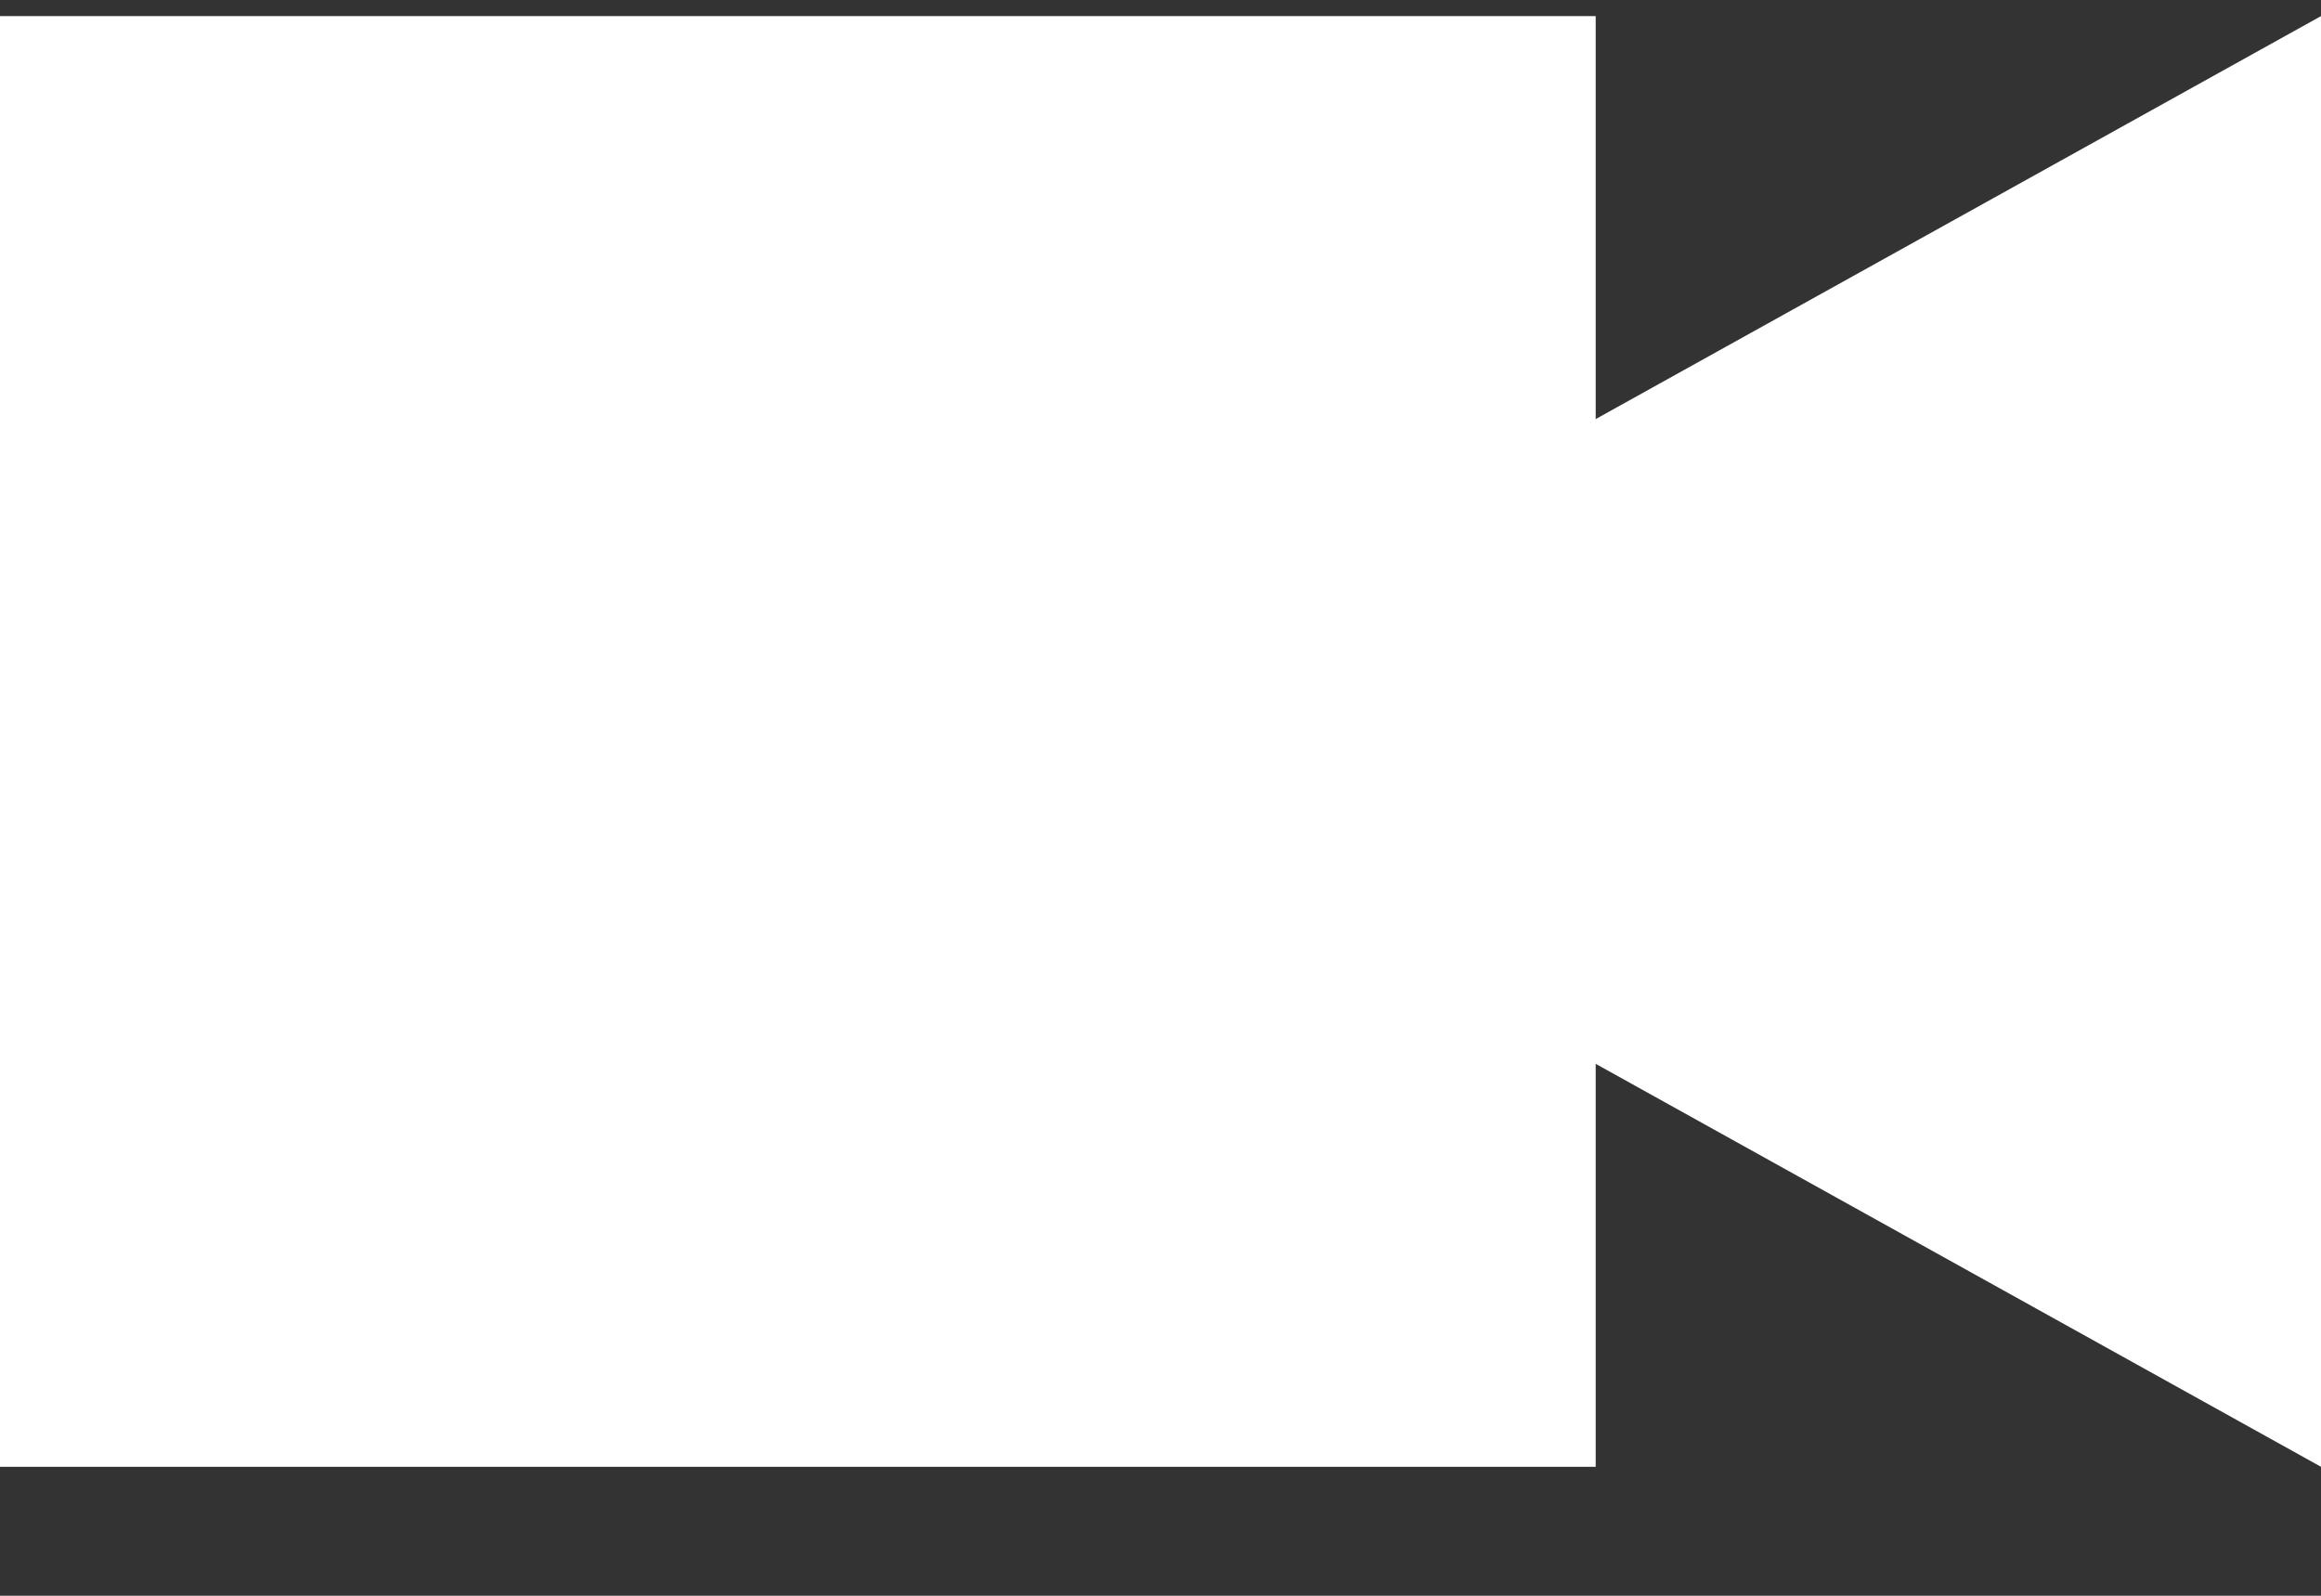
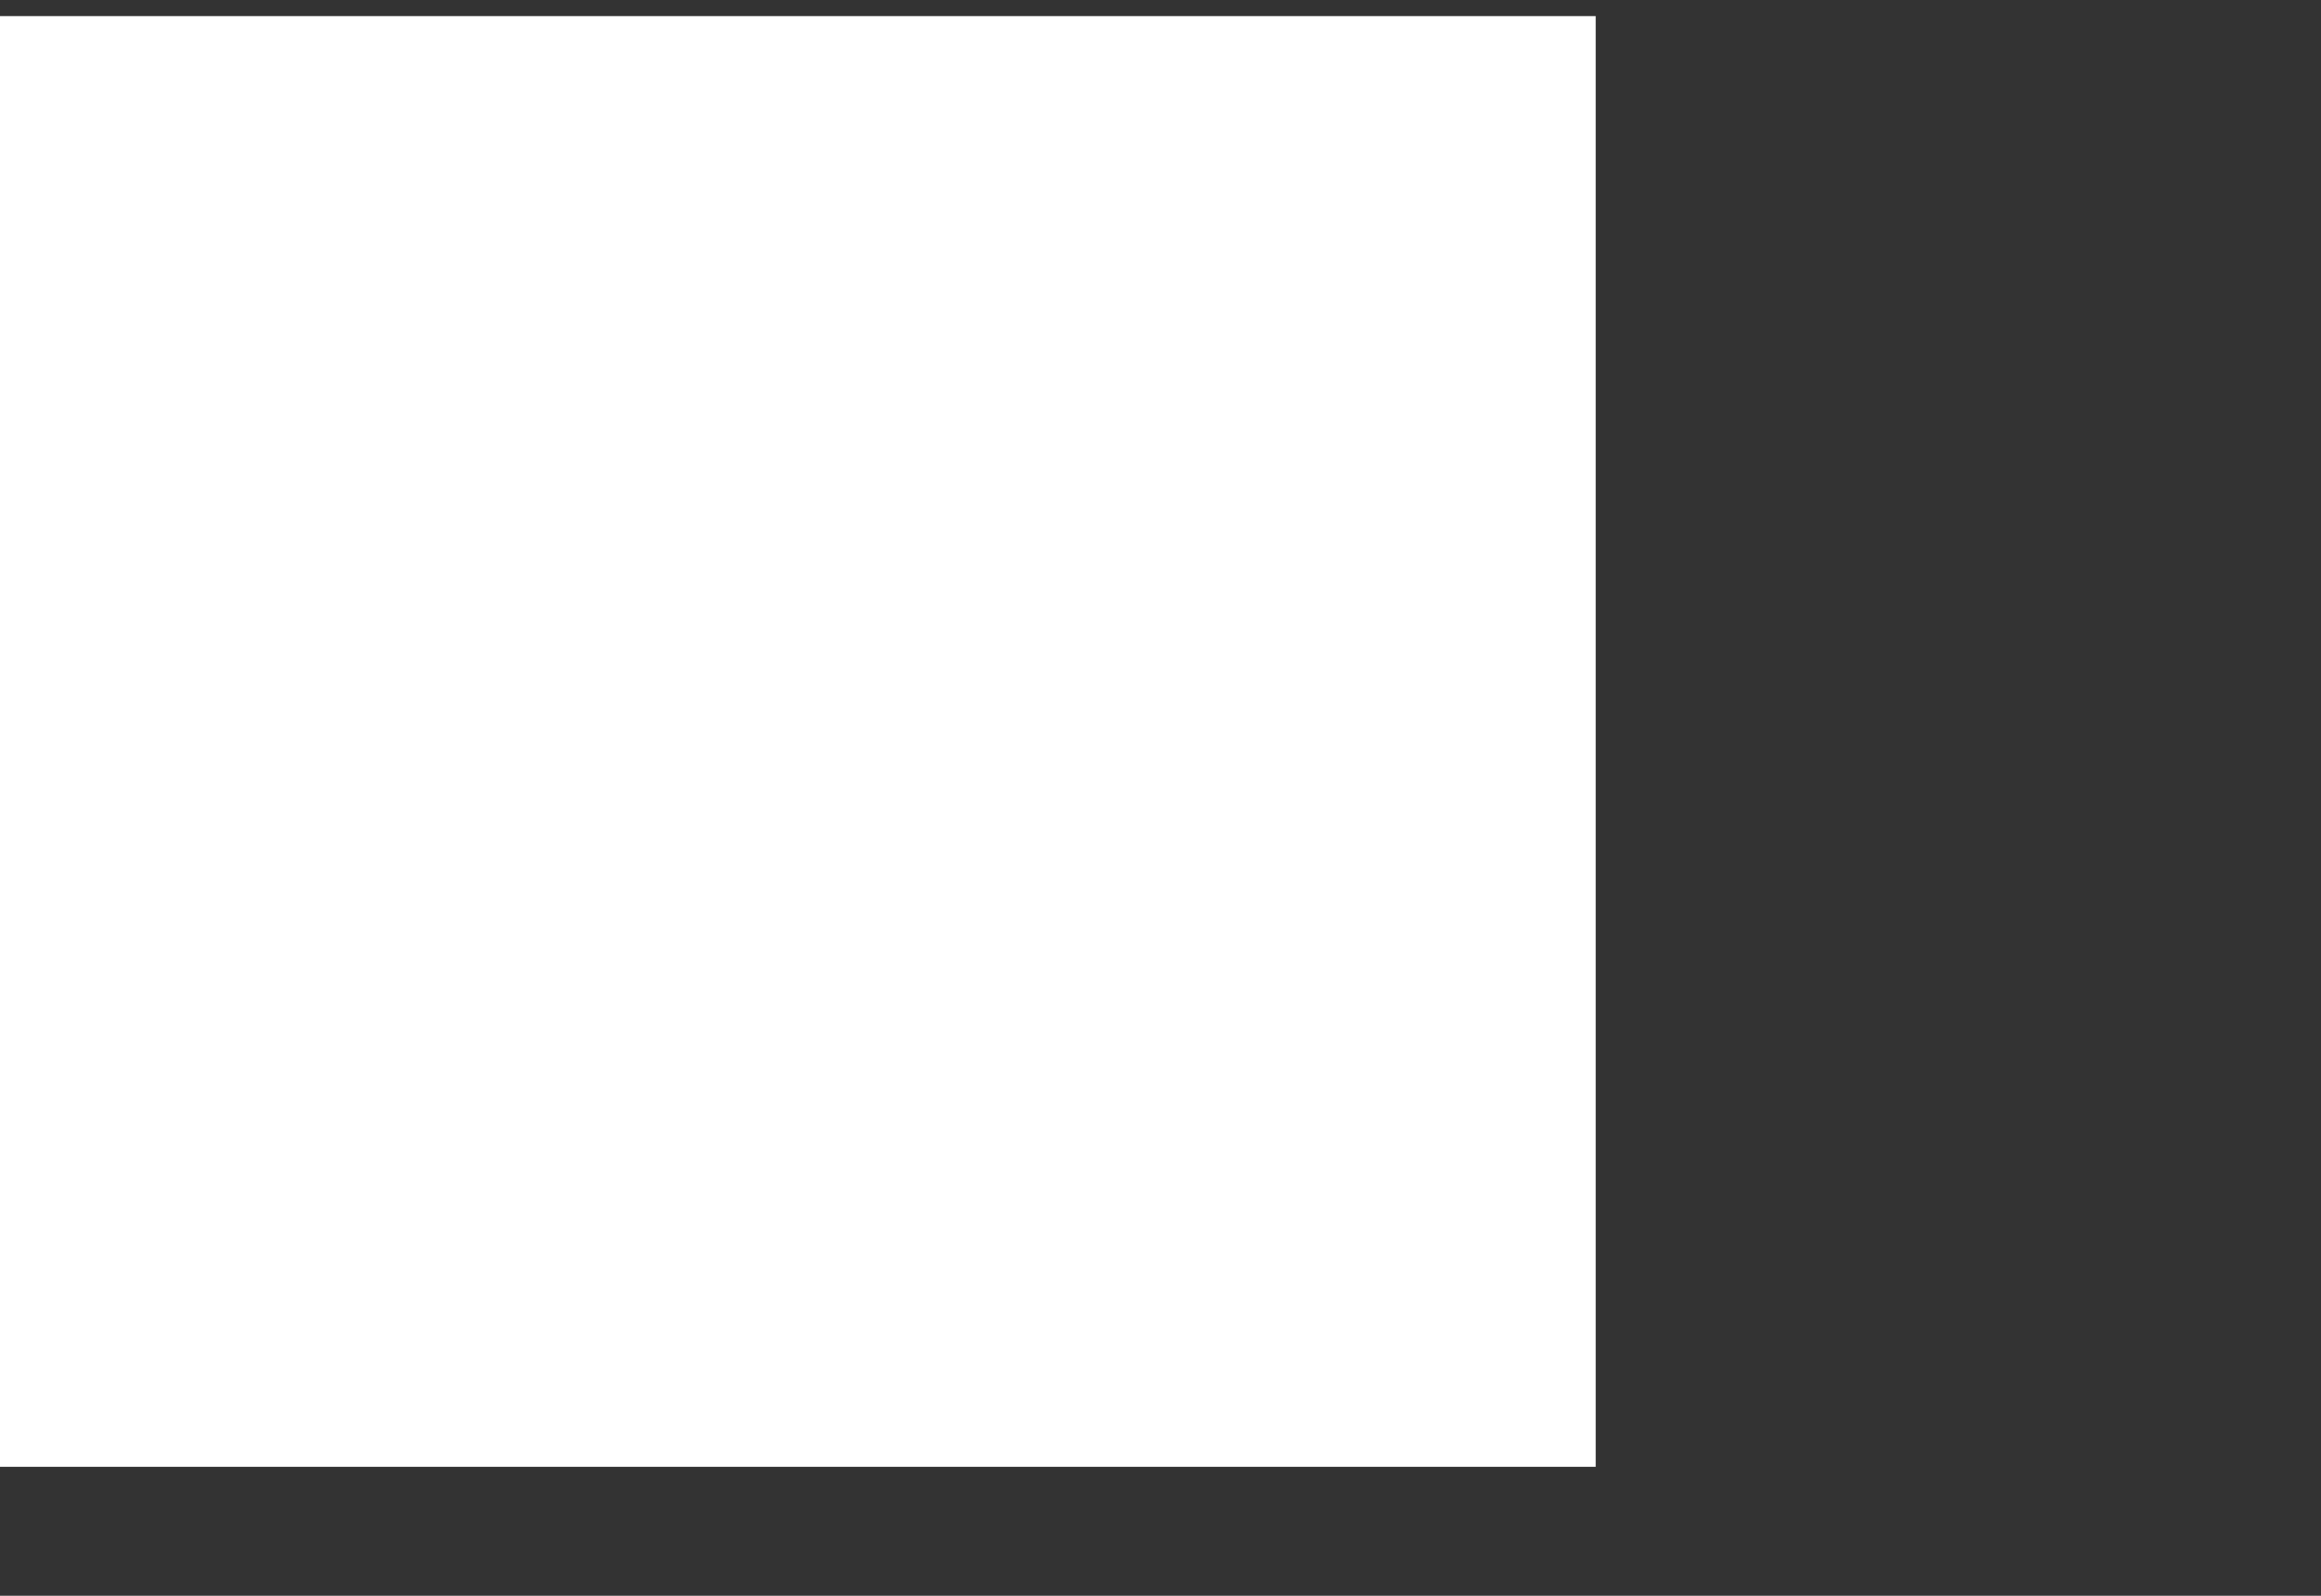
<svg xmlns="http://www.w3.org/2000/svg" width="16" height="11" viewBox="0 0 16 11" fill="none">
  <rect x="0" y="0" width="16" height="11" fill="#333333" stroke="none" />
  <rect y="0.111" width="11" height="10" fill="white" />
-   <path d="M7 5.111L16 0.111L16 10.111L7 5.111Z" fill="white" />
</svg>